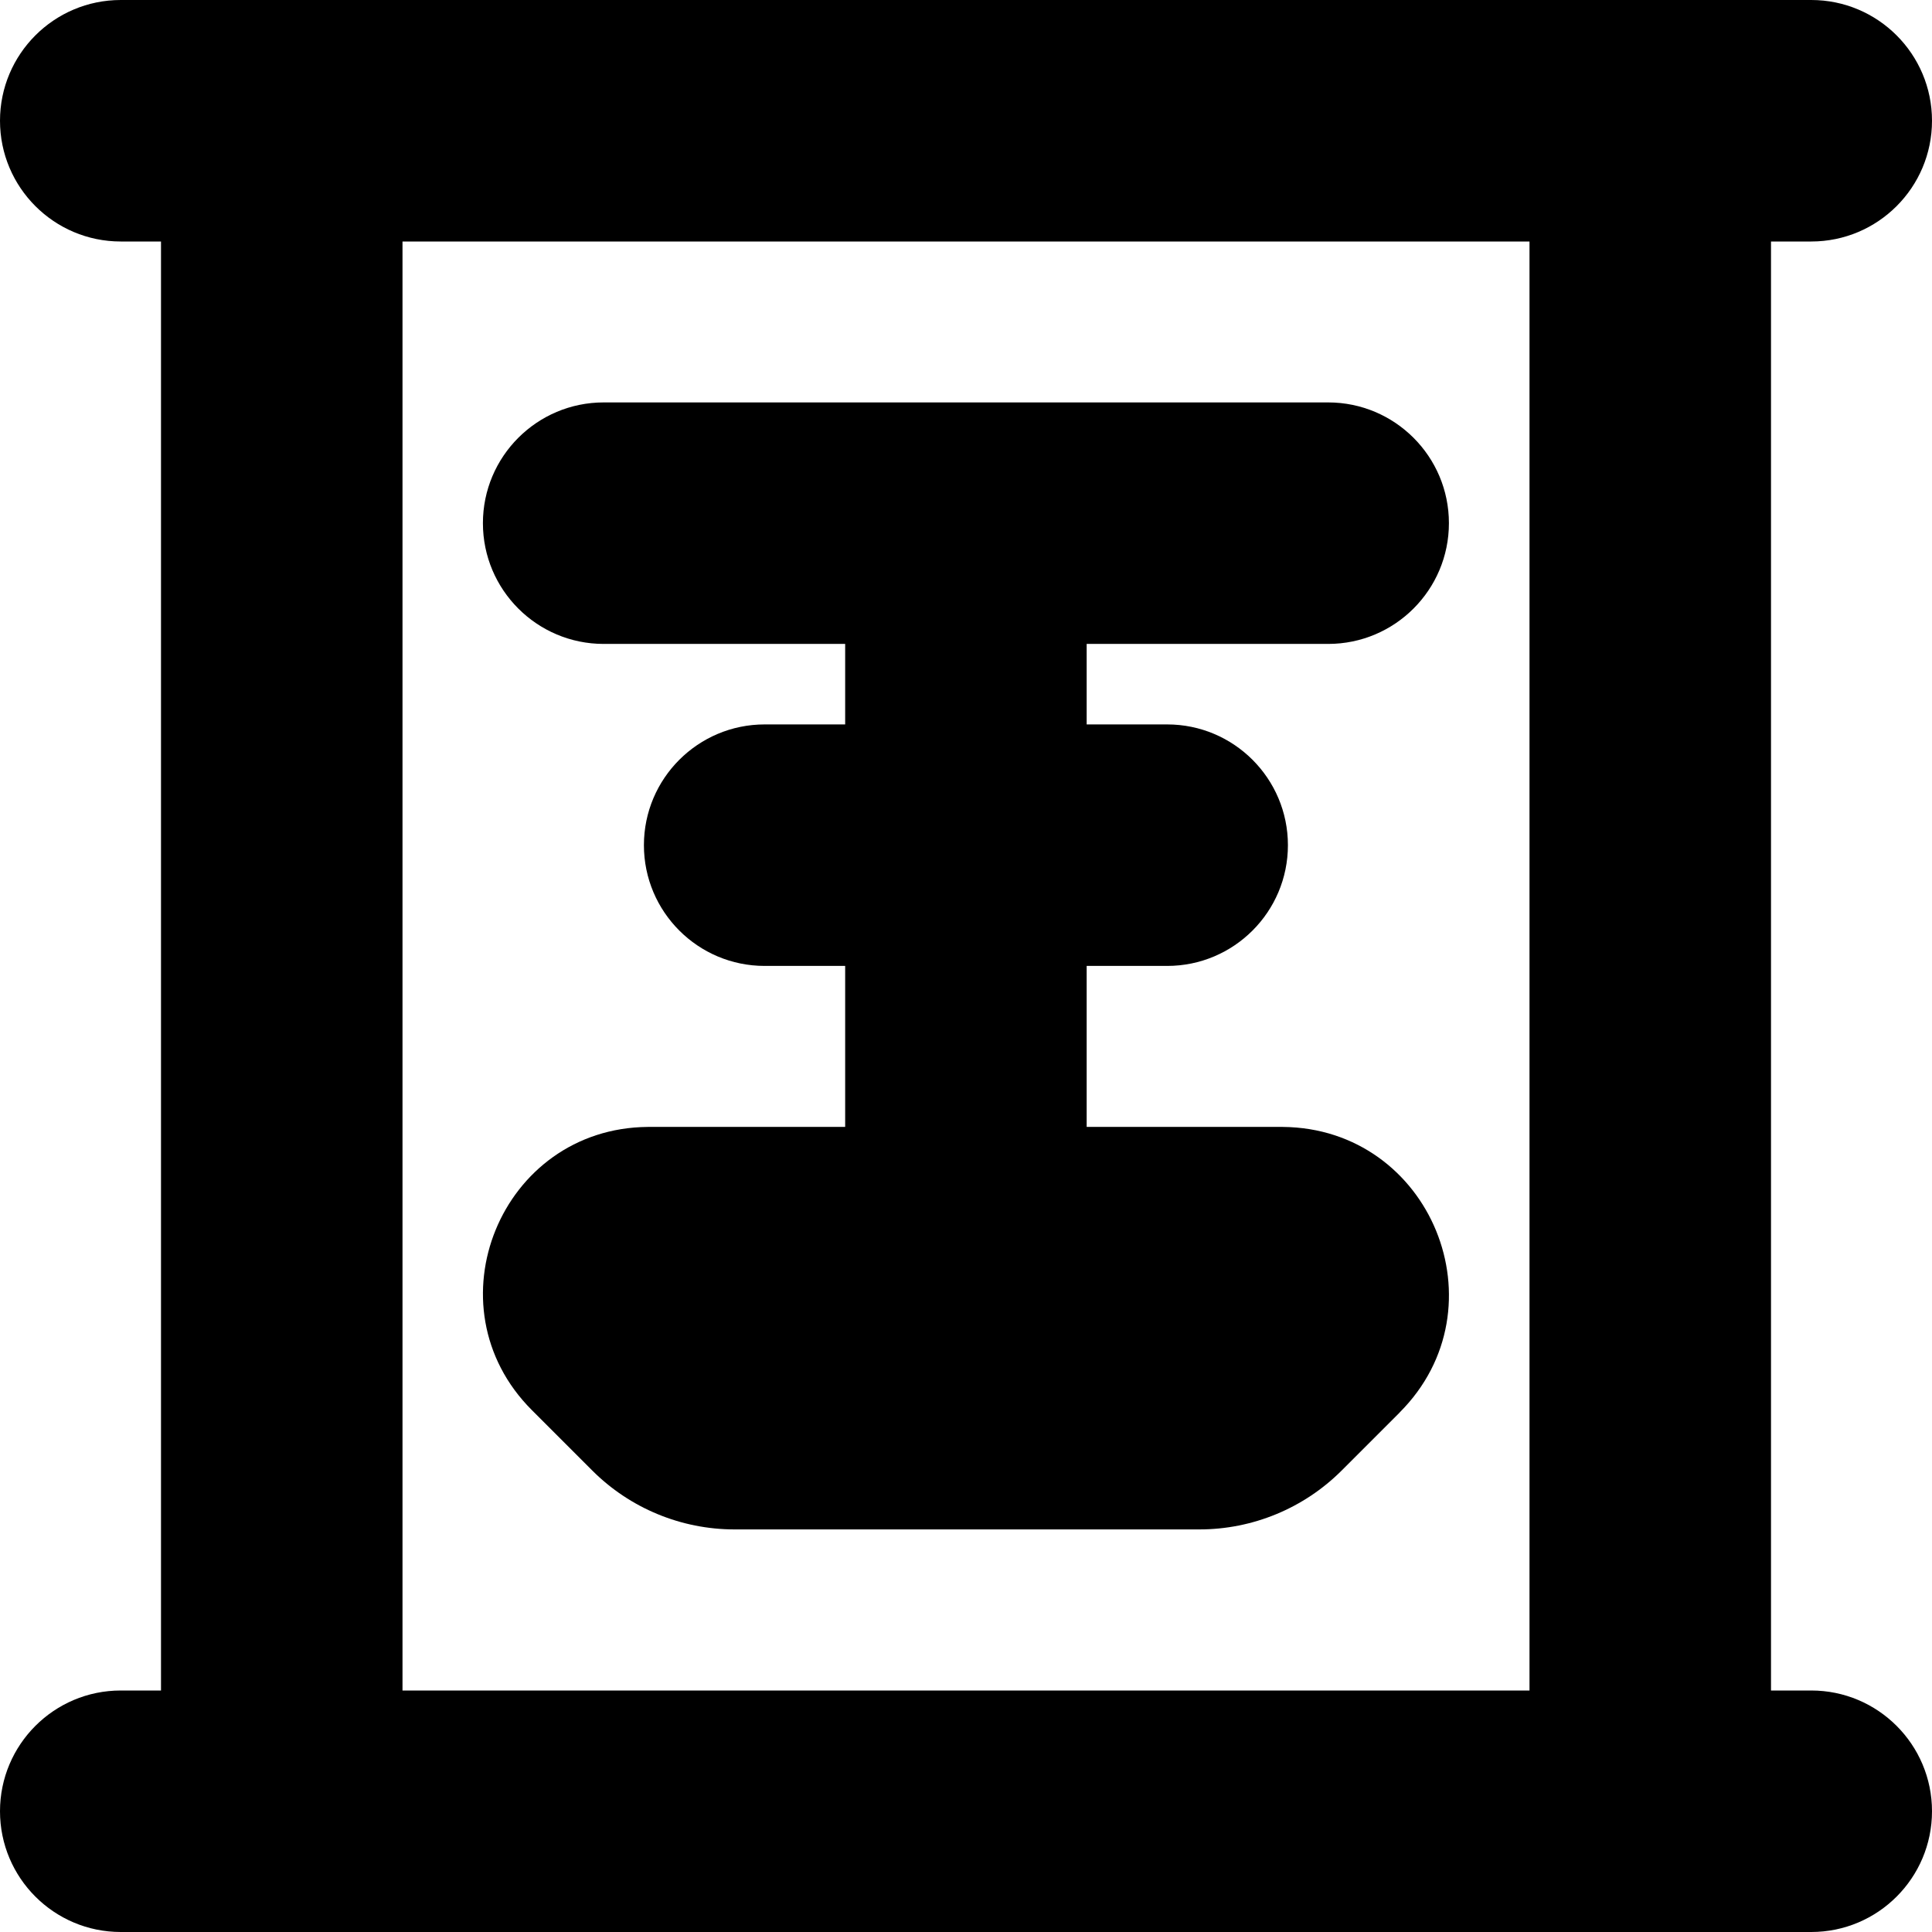
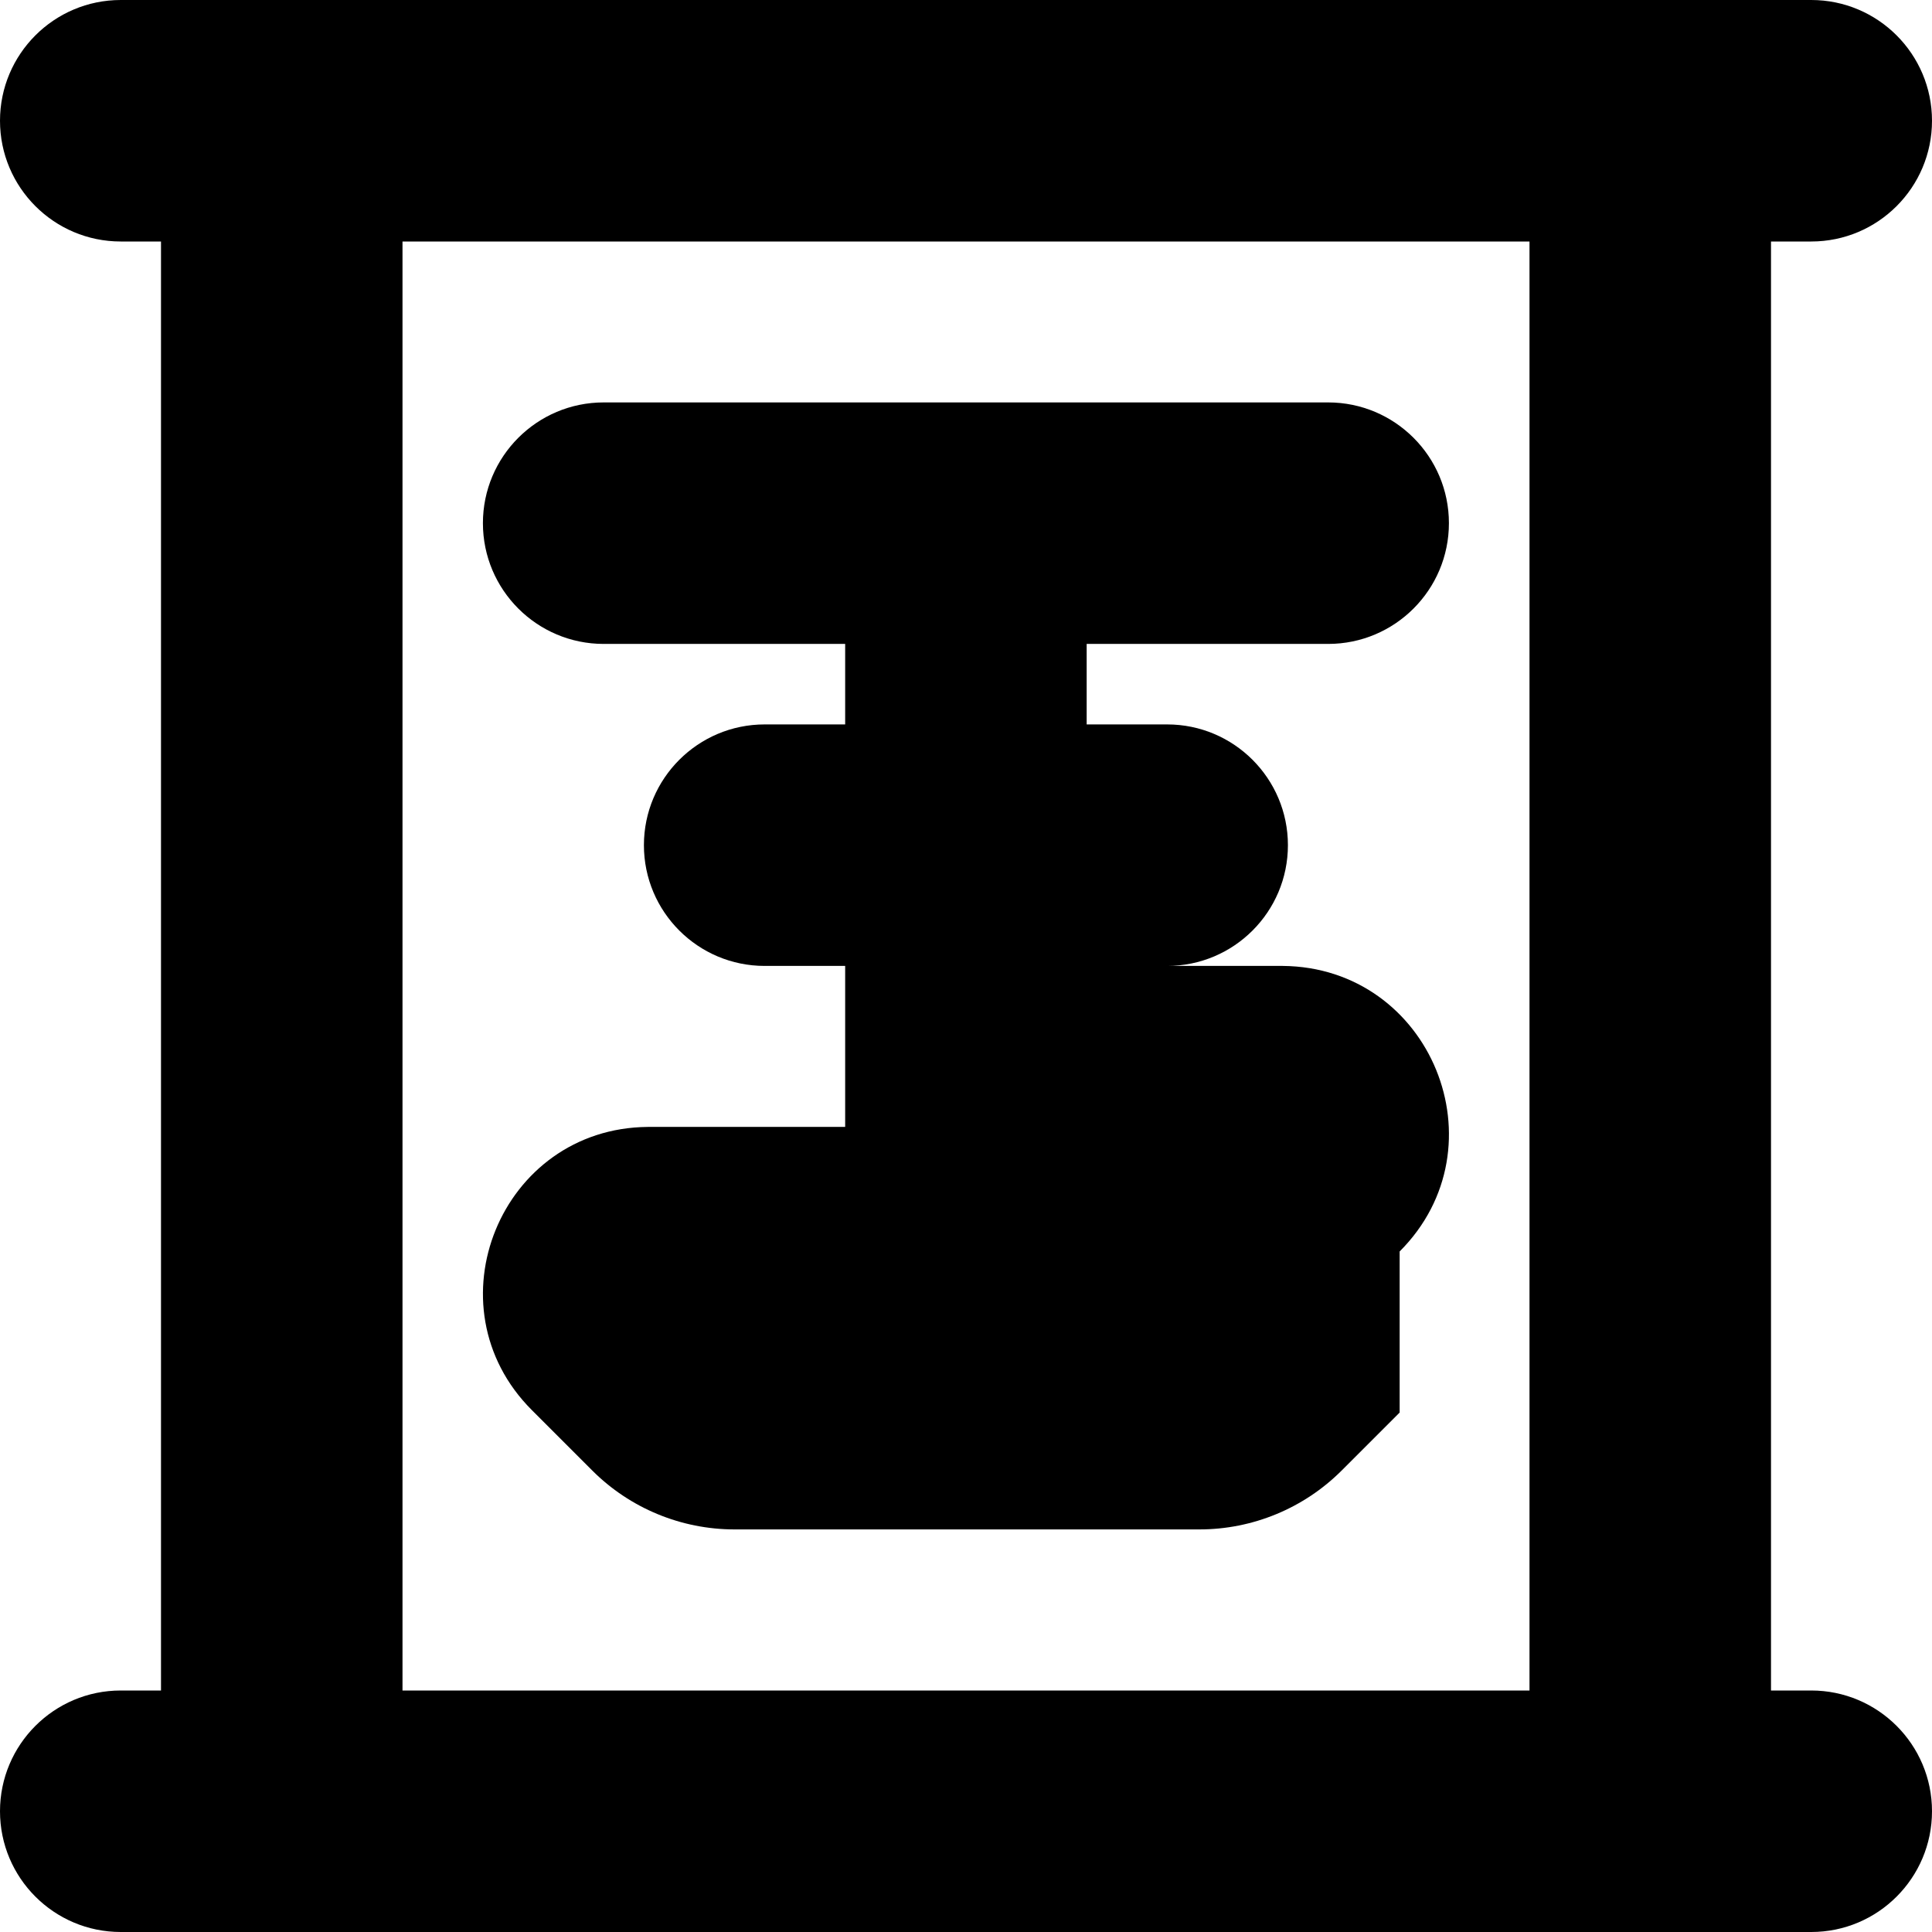
<svg xmlns="http://www.w3.org/2000/svg" id="Layer_1" data-name="Layer 1" viewBox="0 0 24 24" width="512" height="512">
-   <path d="m22.5,21h-.5V3h.5c.828,0,1.5-.672,1.5-1.5s-.672-1.5-1.5-1.5H1.5C.672,0,0,.672,0,1.5s.672,1.5,1.5,1.5h.5v18h-.5c-.828,0-1.5.672-1.5,1.5s.672,1.5,1.5,1.5h21c.828,0,1.5-.672,1.5-1.5s-.672-1.5-1.5-1.5ZM5,3h14v18H5V3Zm12.387,14.547l-.72.72c-.469.469-1.105.732-1.768.732h-5.774c-.663,0-1.299-.263-1.768-.732l-.75-.75c-1.293-1.293-.387-3.503,1.44-3.518h.041s2.411,0,2.411,0v-2h-1c-.828,0-1.5-.672-1.5-1.5s.672-1.5,1.5-1.5h1v-1h-3c-.828,0-1.5-.672-1.5-1.5s.672-1.5,1.5-1.5h9c.828,0,1.5.672,1.5,1.5s-.672,1.5-1.5,1.5h-3v1h1c.828,0,1.5.672,1.5,1.5s-.672,1.5-1.5,1.5h-1v2h2.435c1.843.015,2.756,2.244,1.453,3.547Z" />
+   <path d="m22.5,21h-.5V3h.5c.828,0,1.5-.672,1.5-1.5s-.672-1.5-1.5-1.5H1.5C.672,0,0,.672,0,1.5s.672,1.5,1.5,1.5h.5v18h-.5c-.828,0-1.5.672-1.5,1.5s.672,1.5,1.5,1.5h21c.828,0,1.5-.672,1.5-1.5s-.672-1.5-1.5-1.5ZM5,3h14v18H5V3Zm12.387,14.547l-.72.72c-.469.469-1.105.732-1.768.732h-5.774c-.663,0-1.299-.263-1.768-.732l-.75-.75c-1.293-1.293-.387-3.503,1.44-3.518h.041s2.411,0,2.411,0v-2h-1c-.828,0-1.5-.672-1.5-1.5s.672-1.5,1.5-1.5h1v-1h-3c-.828,0-1.5-.672-1.5-1.5s.672-1.5,1.5-1.5h9c.828,0,1.5.672,1.5,1.5s-.672,1.5-1.5,1.5h-3v1h1c.828,0,1.5.672,1.5,1.5s-.672,1.5-1.5,1.5h-1h2.435c1.843.015,2.756,2.244,1.453,3.547Z" />
</svg>